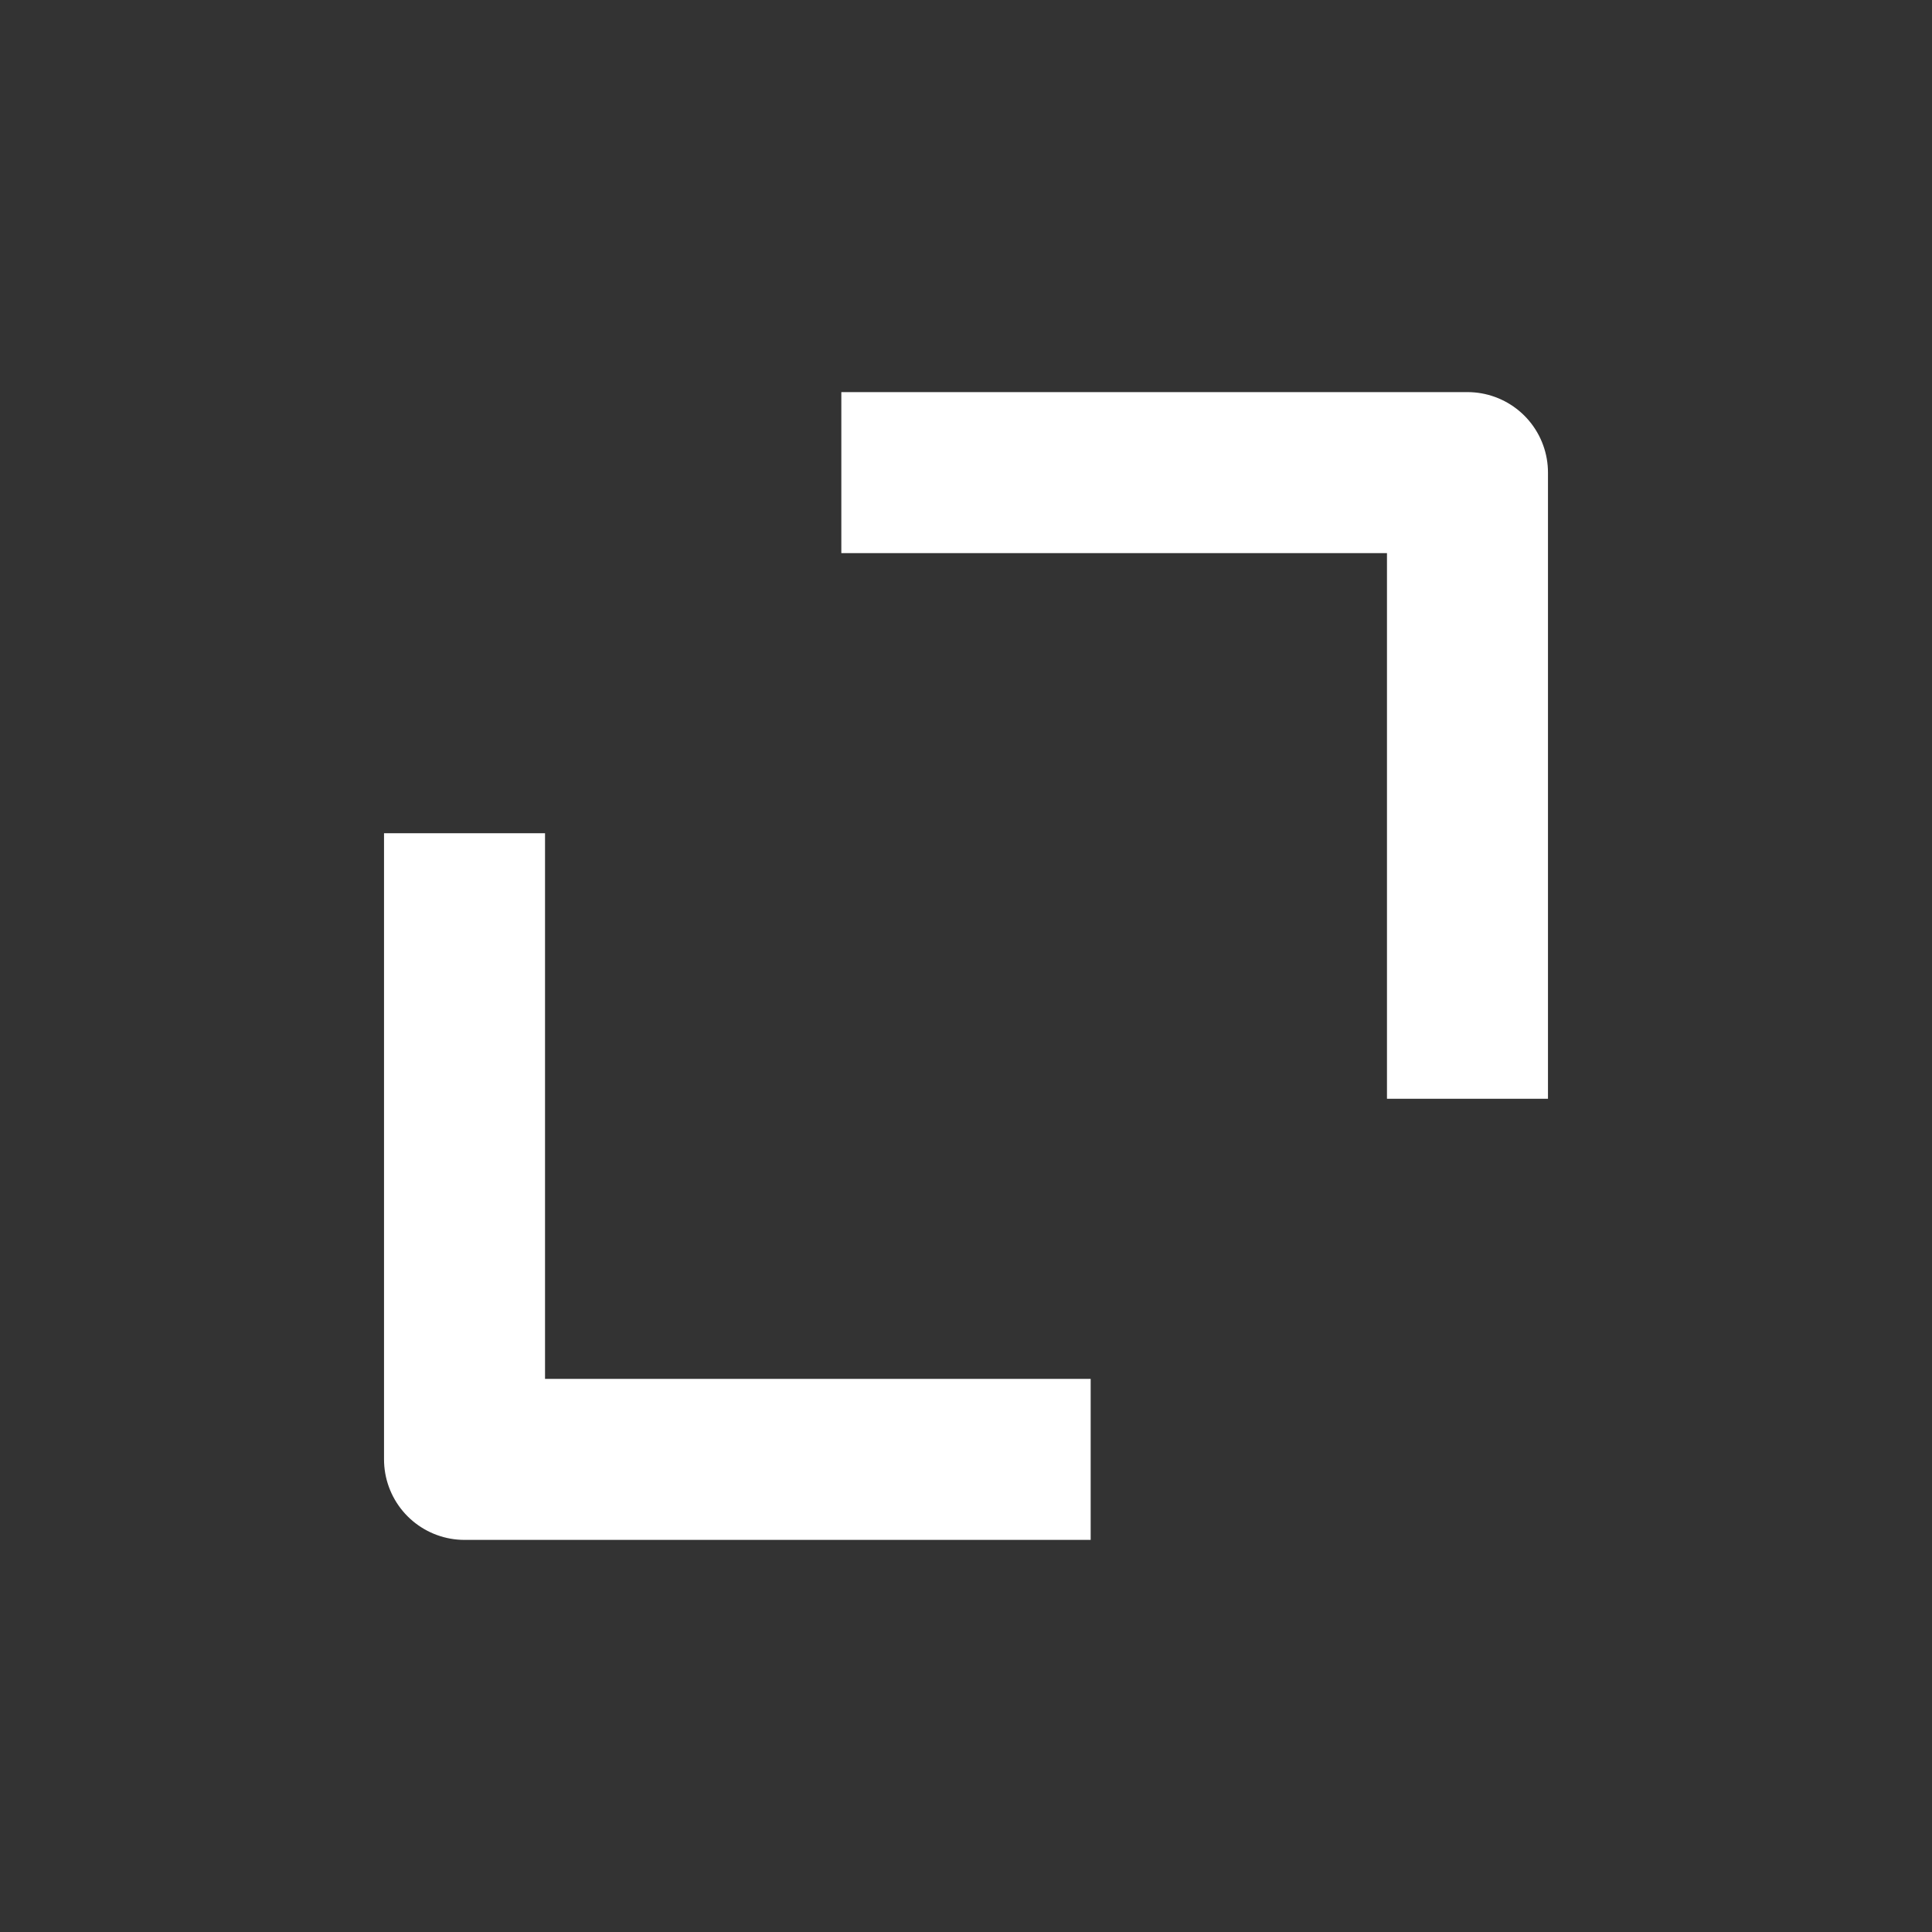
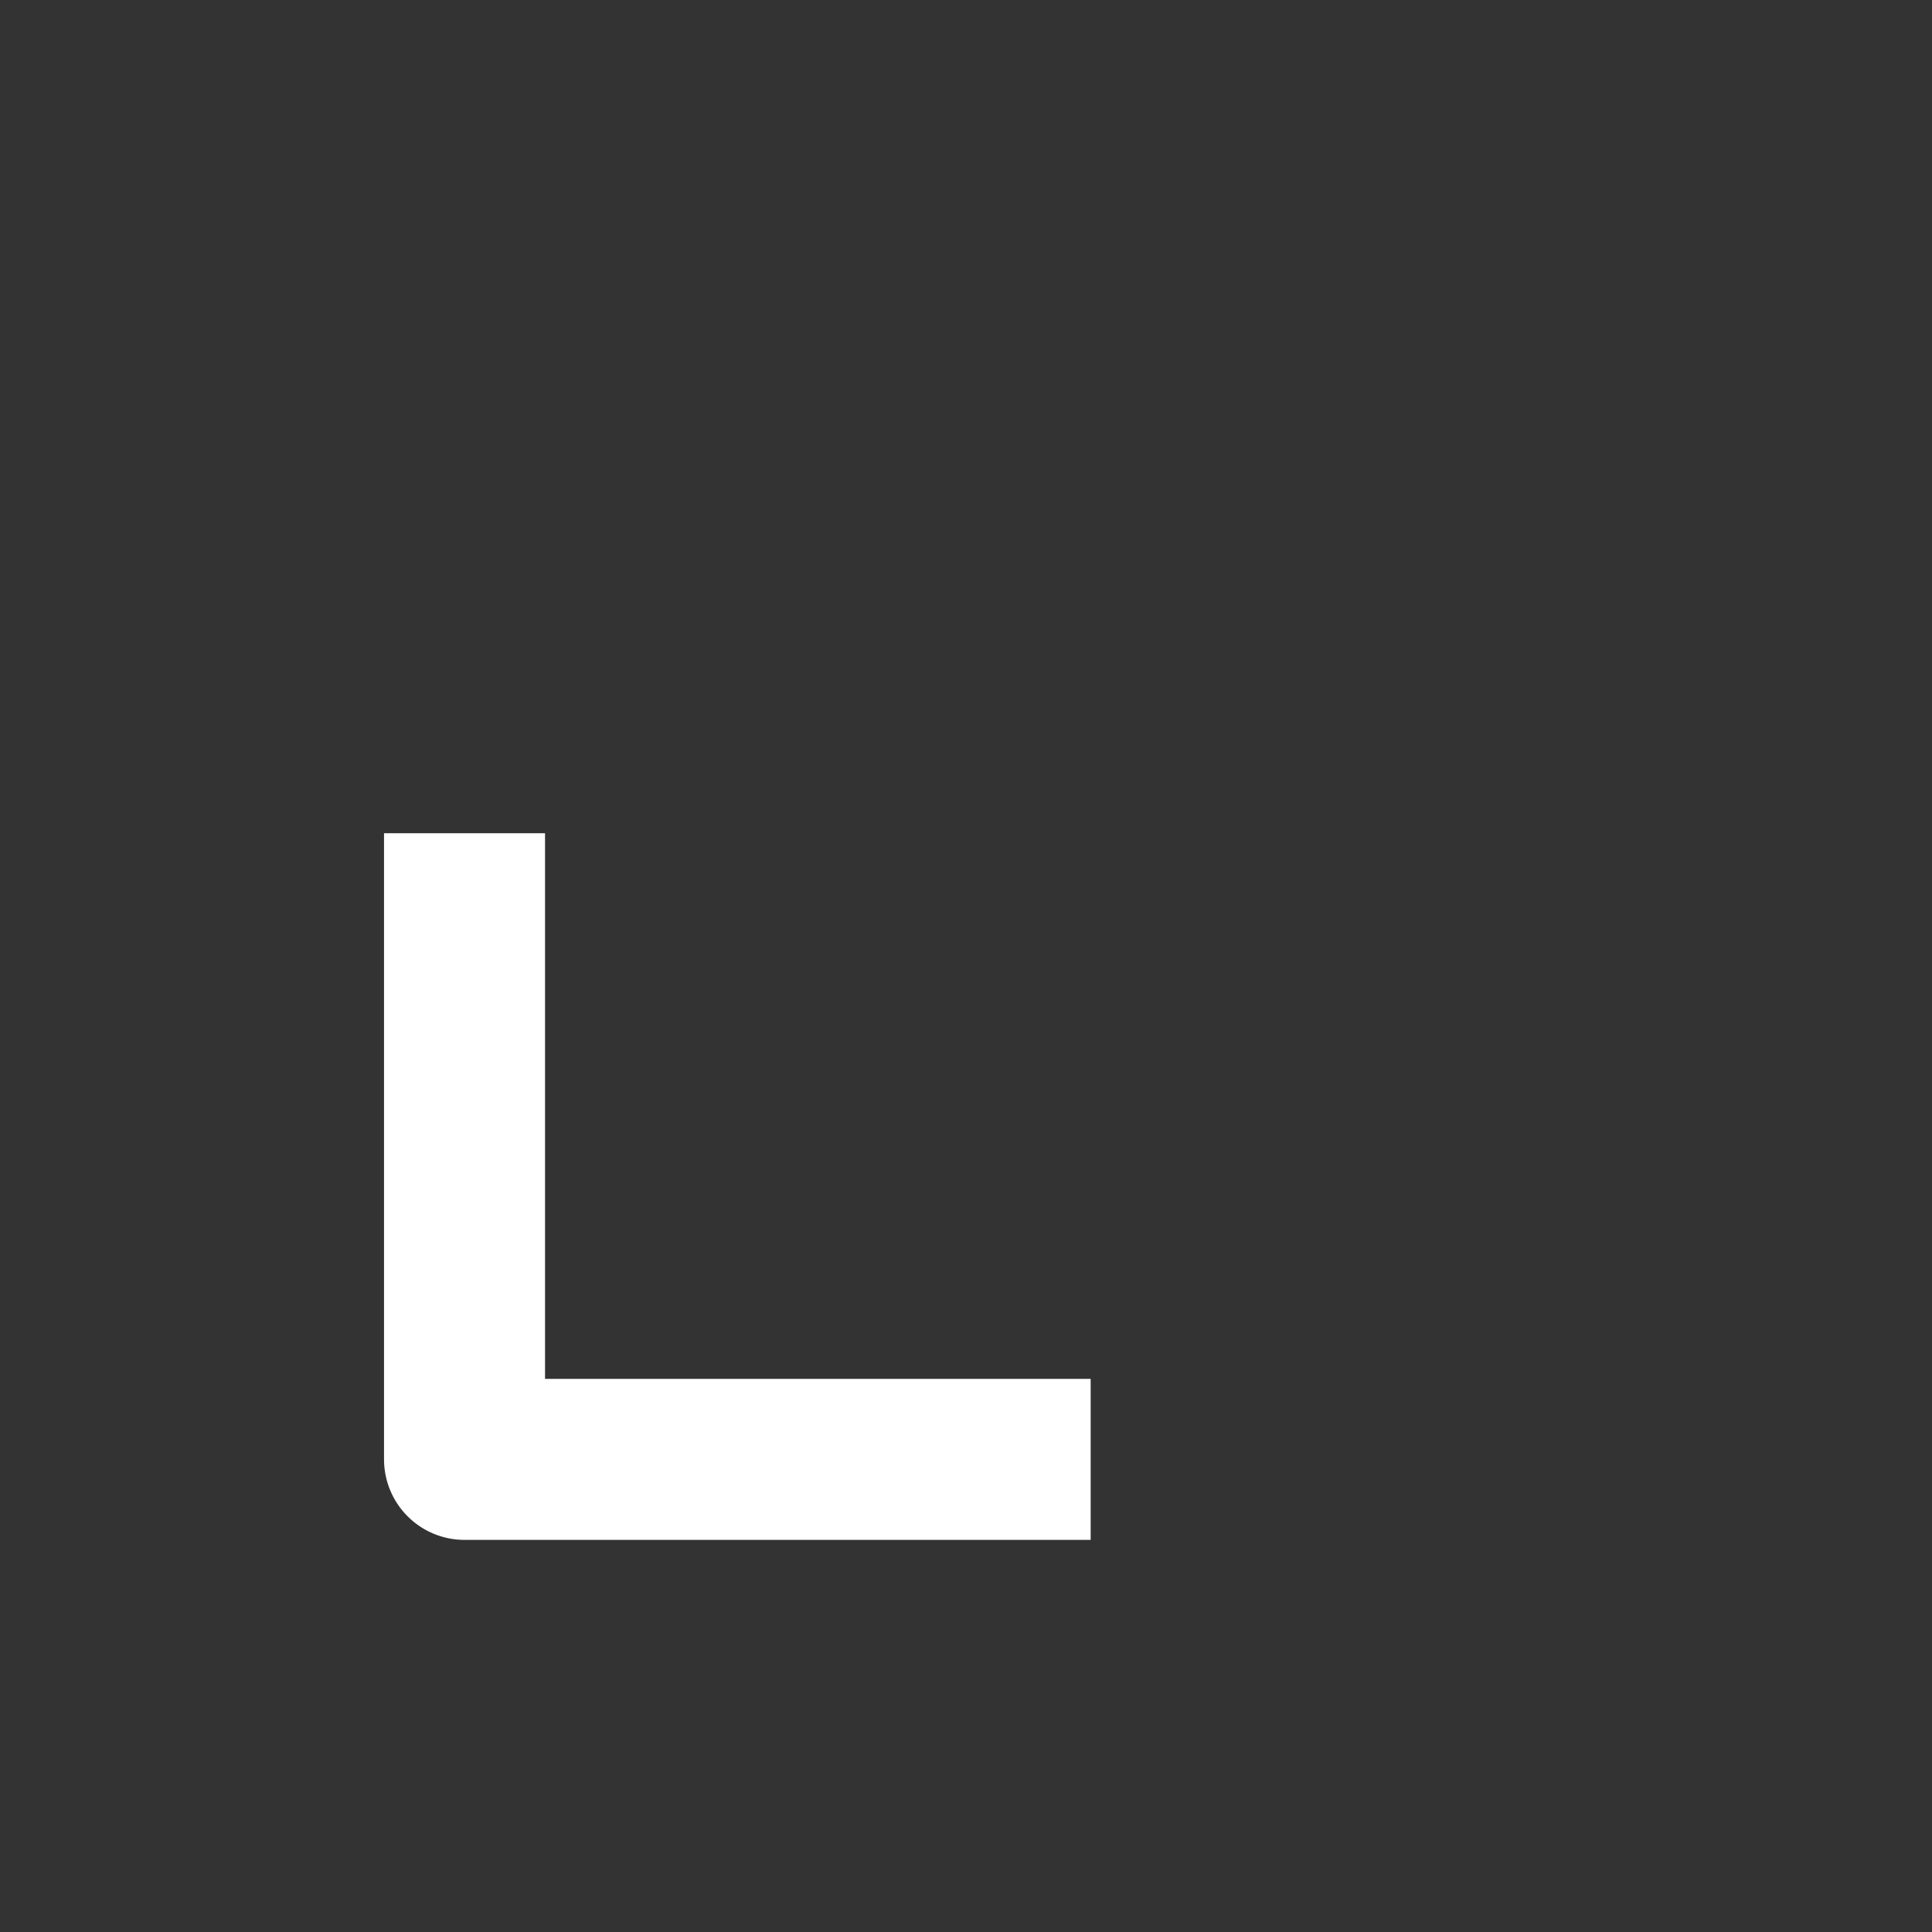
<svg xmlns="http://www.w3.org/2000/svg" width="24px" height="24px" viewBox="0 0 24 24" version="1.1">
  <rect x="0" y="0" width="24" height="24" fill="#333333" stroke="none" />
  <title>a/02 icons/01 ui/arrow/expand</title>
  <g id="a/02-icons/01-ui/arrow/expand" stroke="none" stroke-width="1" fill="none" fill-rule="evenodd" stroke-linejoin="round">
    <g id="Group" transform="translate(10, 2)" stroke="#FFFFFF" stroke-width="2">
      <g id="A/02-Icons/Chevron" transform="translate(6, 6) rotate(-45) translate(-6, -6) ">
-         <polyline id="Path" points="3.582 0.571 9.082 6.071 3.582 11.571" />
-       </g>
+         </g>
    </g>
    <g id="Group" transform="translate(2, 10)" stroke="#FFFFFF" stroke-width="2">
      <g id="A/02-Icons/Chevron-Copy" transform="translate(6, 6) rotate(135) translate(-6, -6) ">
        <polyline id="Path" points="3.582 0.571 9.082 6.071 3.582 11.571" />
      </g>
    </g>
  </g>
</svg>